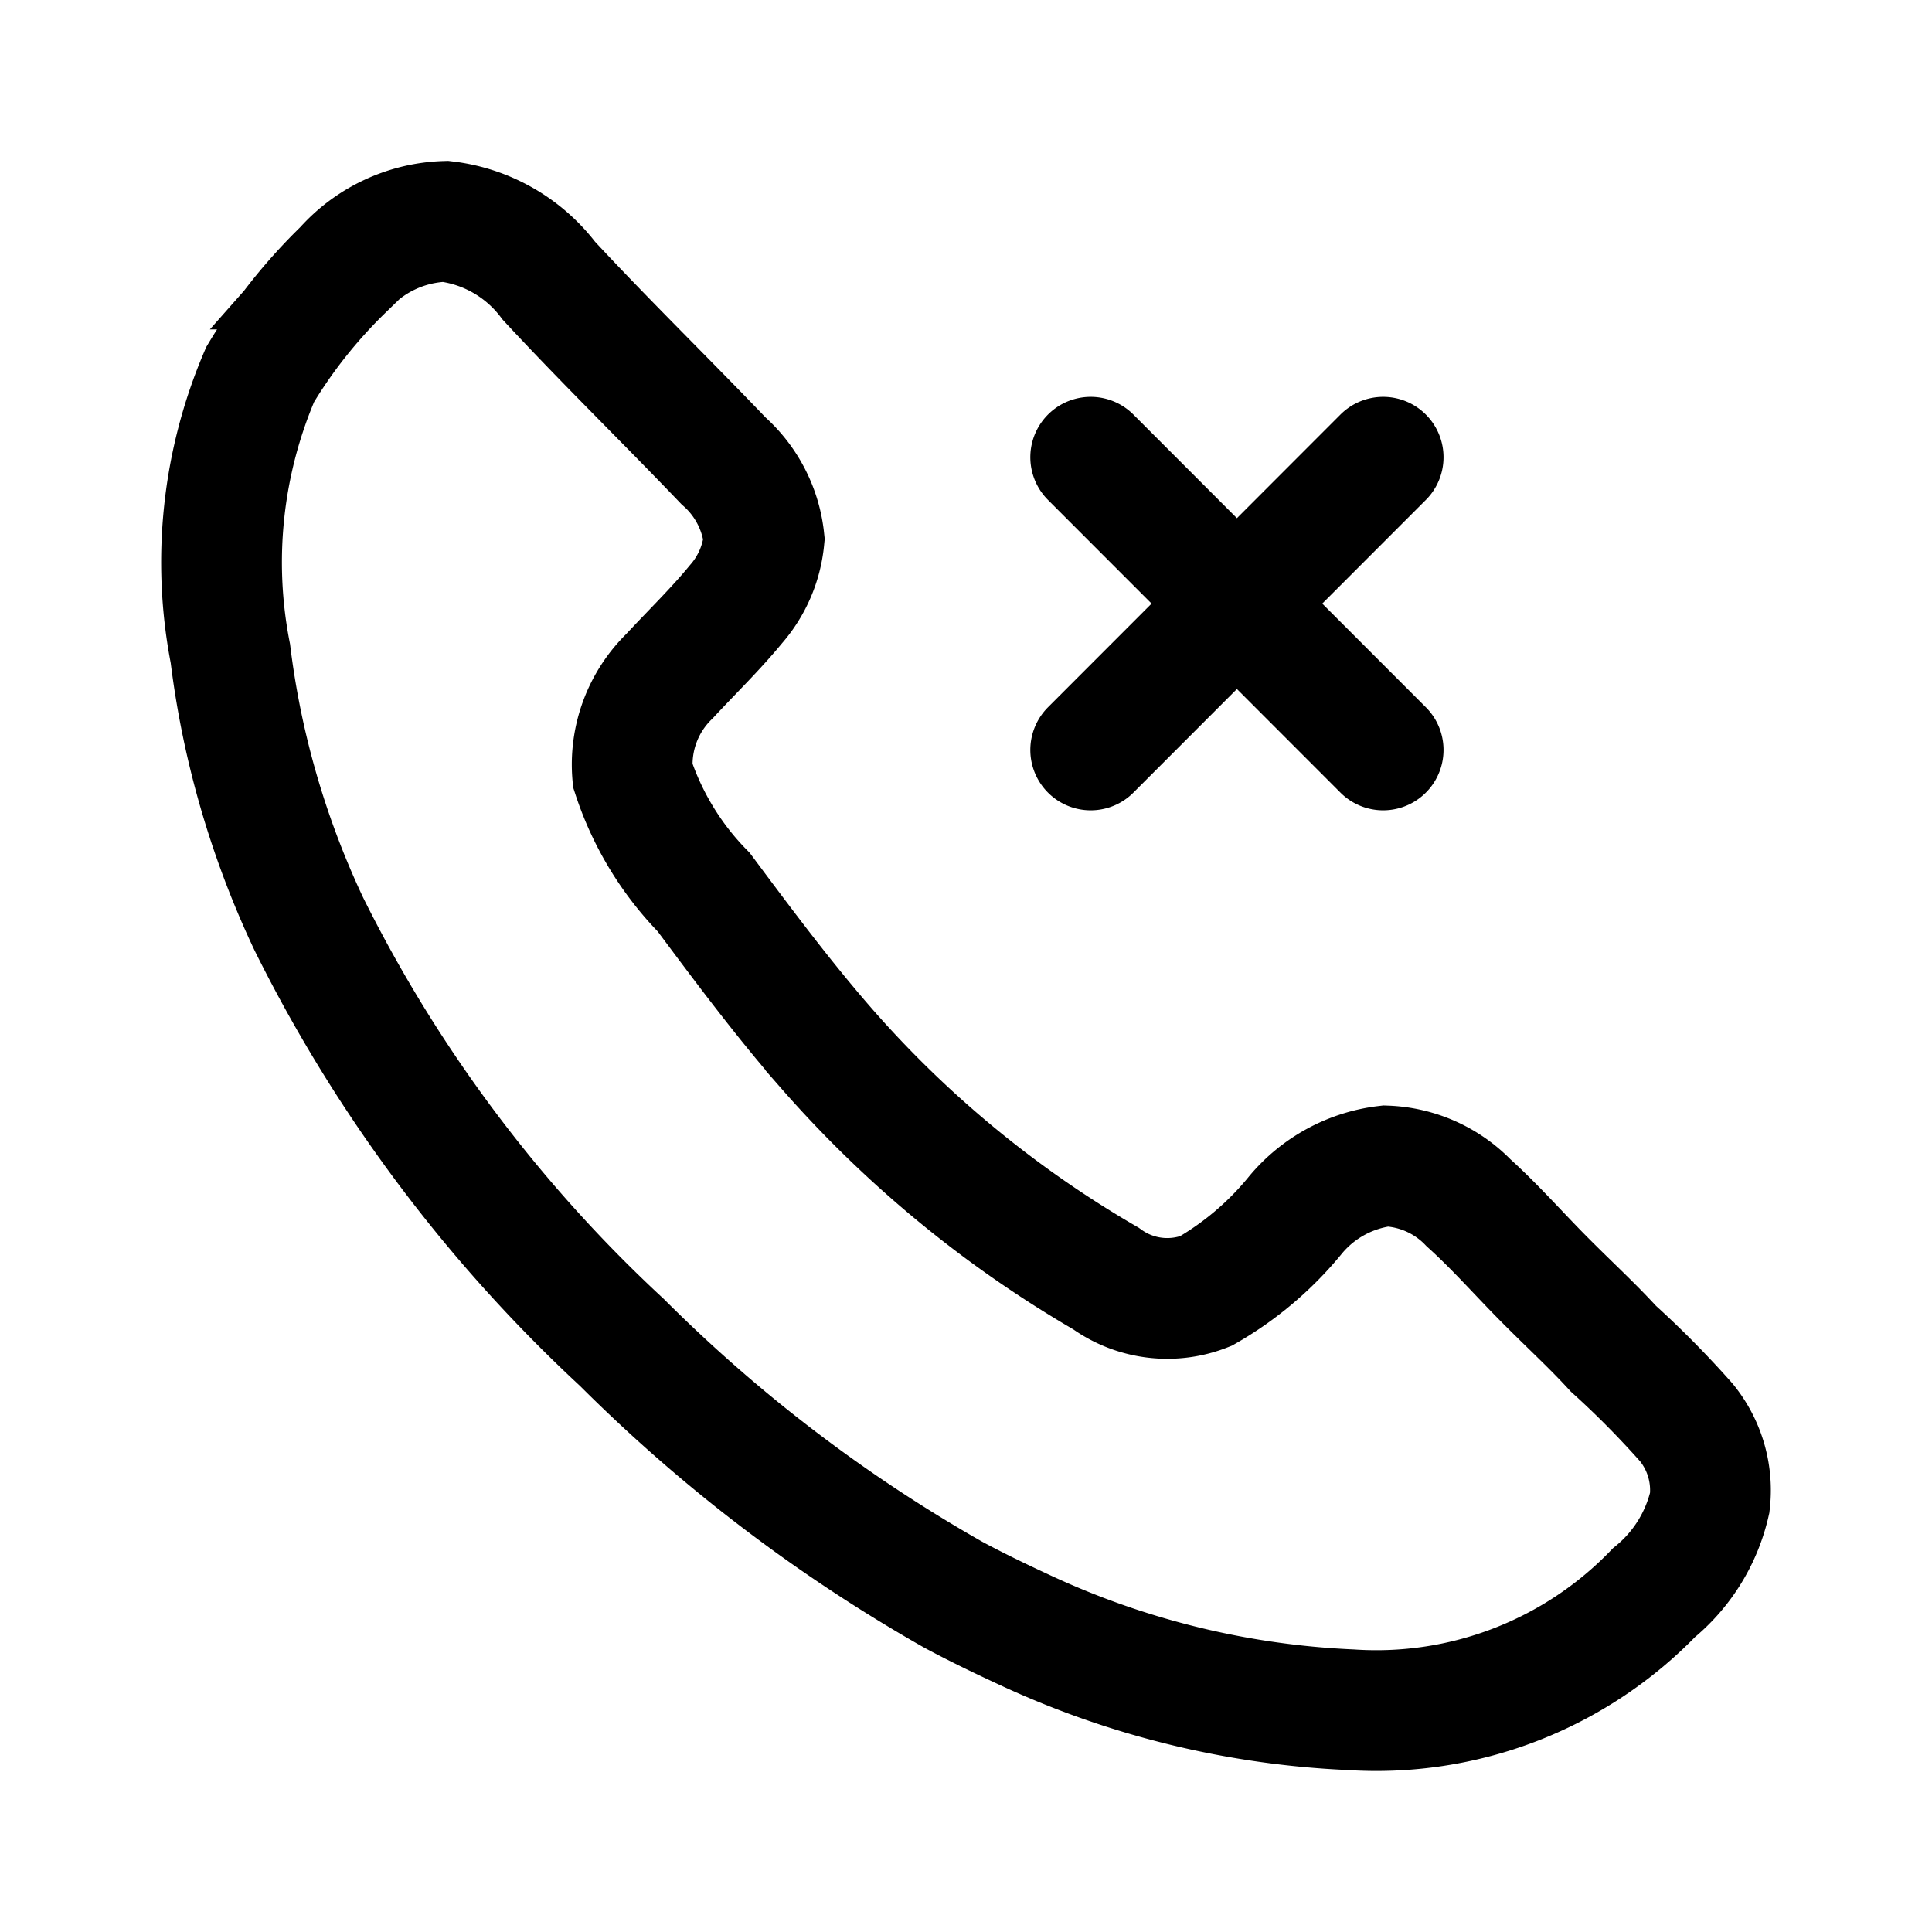
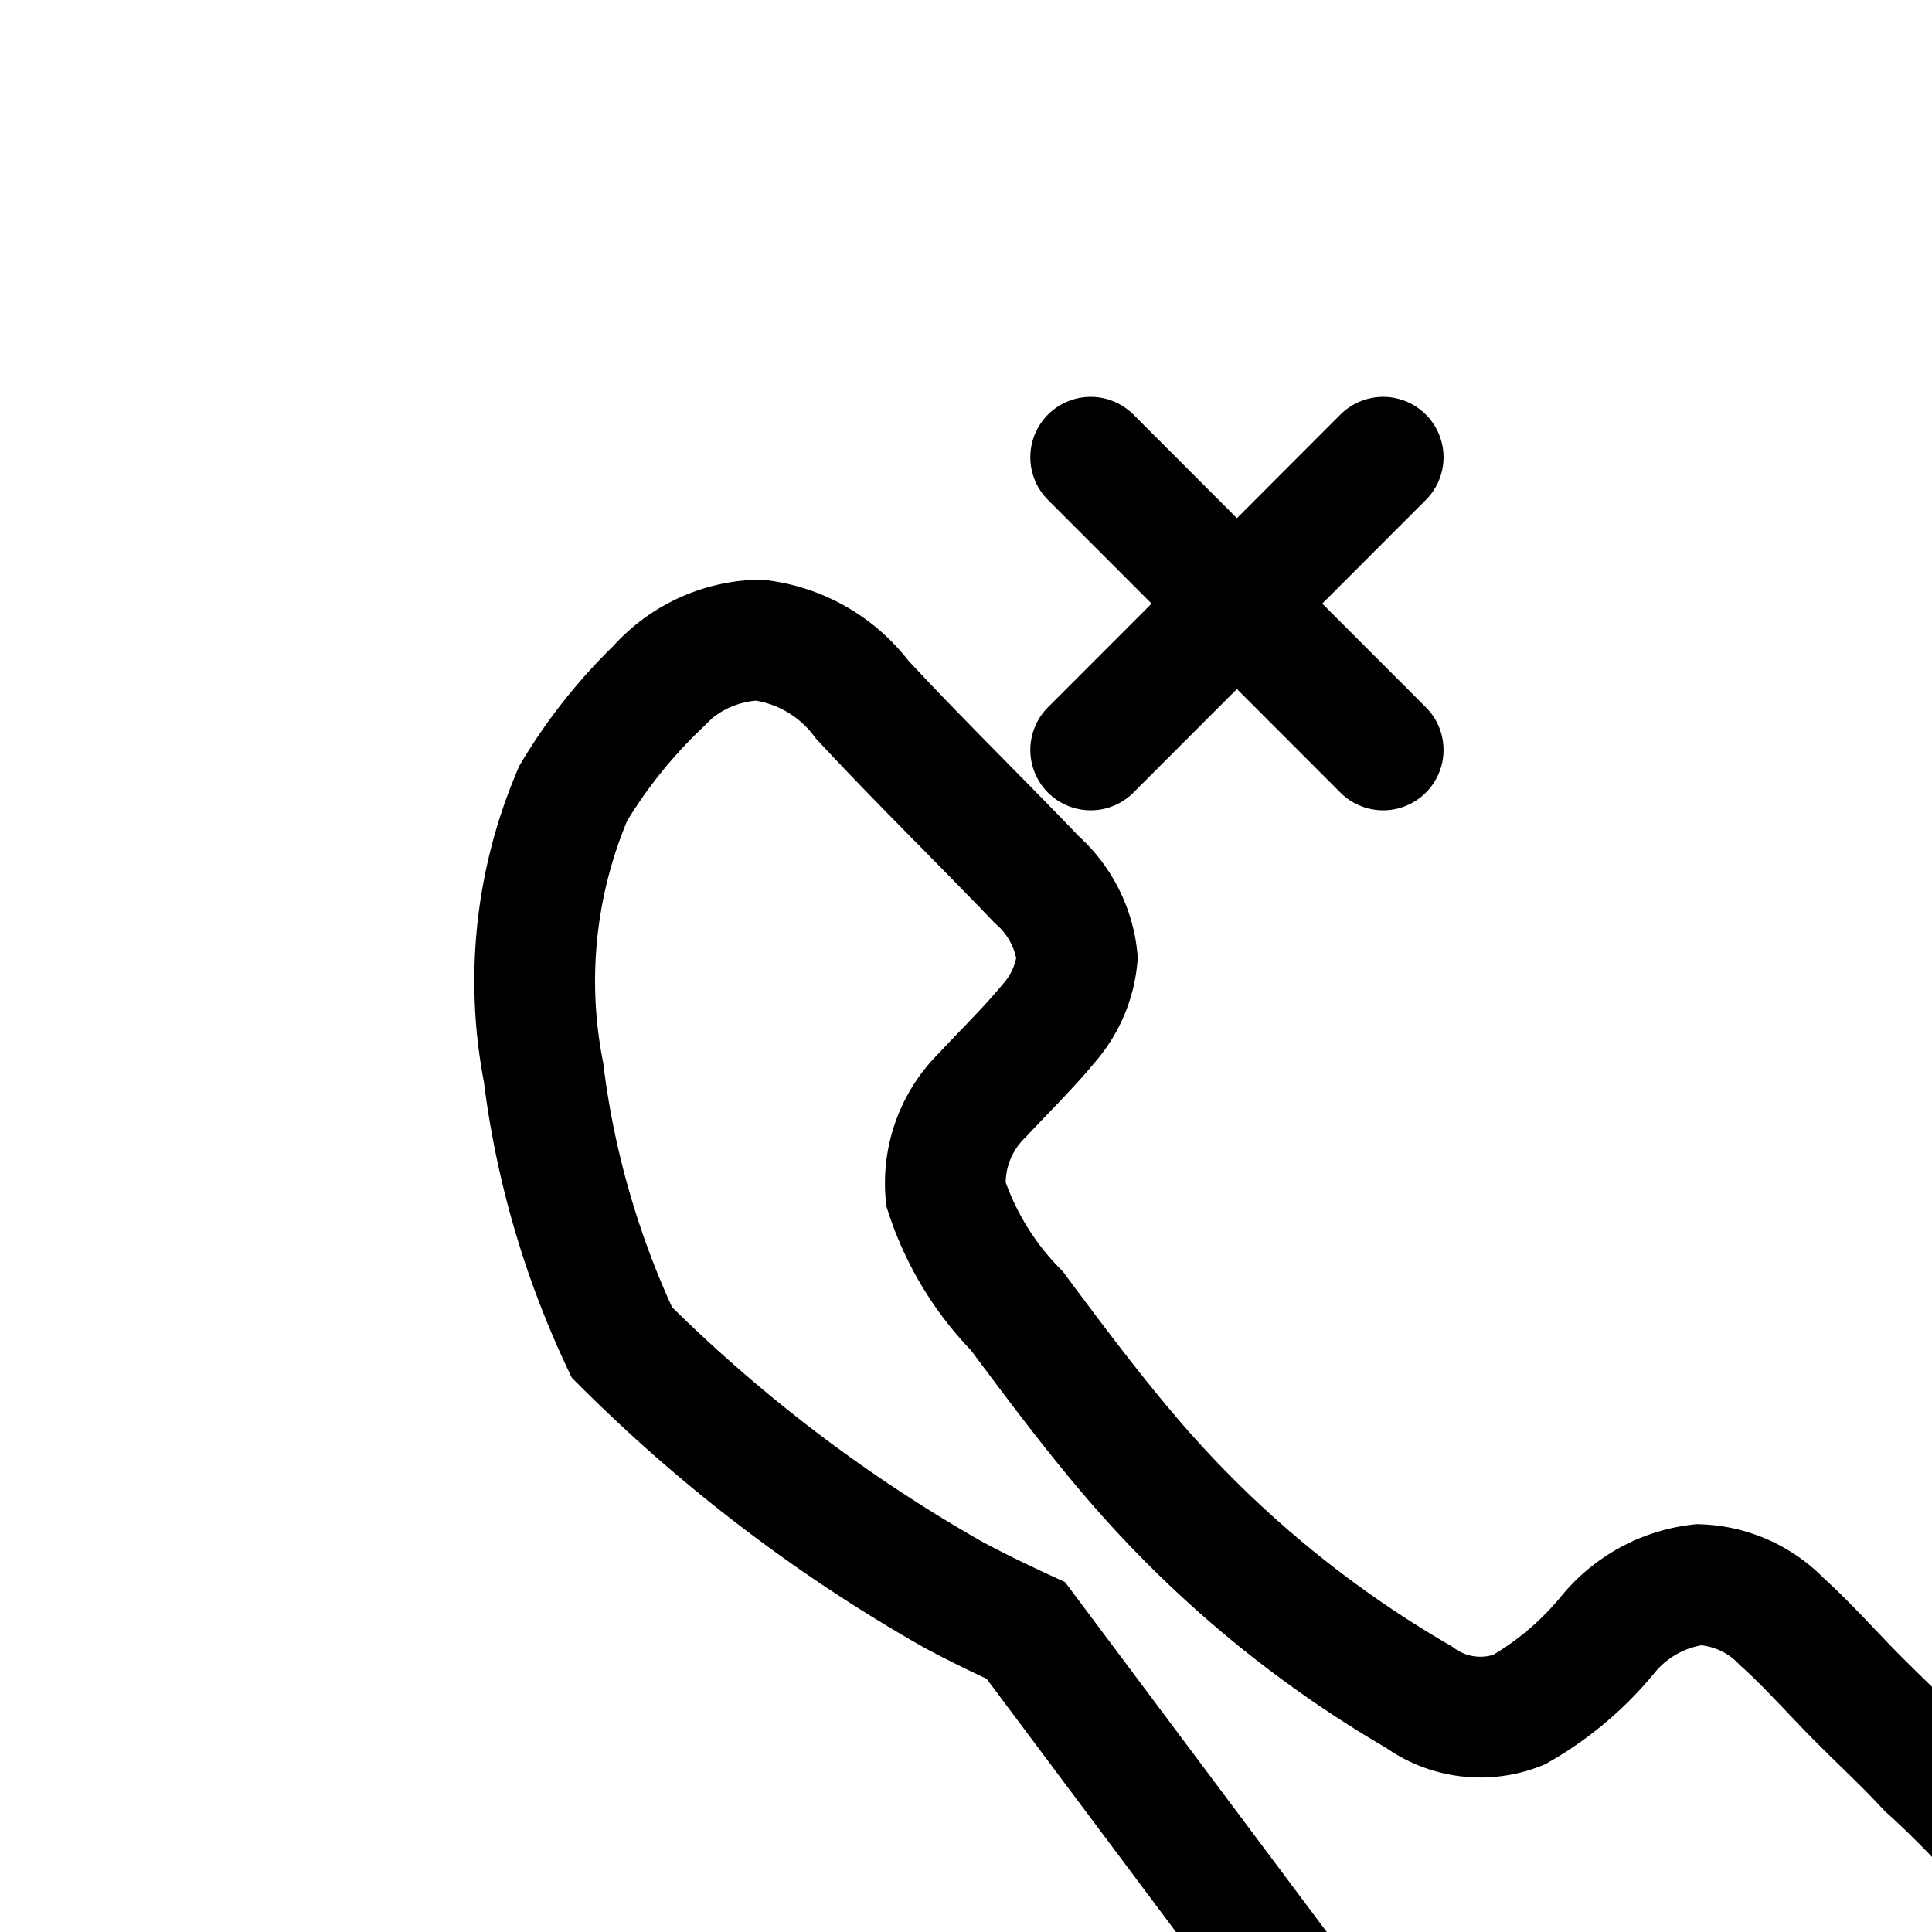
<svg xmlns="http://www.w3.org/2000/svg" width="800" height="800" viewBox="0 0 24 24">
-   <path fill="none" stroke="currentColor" stroke-linecap="round" stroke-miterlimit="10" stroke-width="1.5" d="M12.744 20.255c-.313-.145-.615-.29-.906-.447a19.33 19.33 0 0 1-4.113-3.132a18.008 18.008 0 0 1-3.89-5.201c-.5-1.06-.83-2.193-.973-3.356a5.91 5.91 0 0 1 .37-3.467c.287-.48.637-.92 1.039-1.31a1.755 1.755 0 0 1 1.263-.592a1.888 1.888 0 0 1 1.285.738c.705.76 1.431 1.466 2.169 2.237c.283.25.463.597.503.973c-.029.299-.15.58-.347.806c-.257.313-.547.593-.827.895a1.532 1.532 0 0 0-.458 1.23c.178.546.48 1.044.883 1.454c.492.66.984 1.32 1.52 1.935a13.828 13.828 0 0 0 3.476 2.864a1.297 1.297 0 0 0 1.241.156a4.004 4.004 0 0 0 1.118-.95a1.72 1.72 0 0 1 1.118-.604c.39.014.758.178 1.028.458c.336.302.638.649.962.973c.324.325.57.548.838.84c.319.288.62.594.906.916a1.332 1.332 0 0 1 .29.996c-.1.44-.344.833-.693 1.118a4.793 4.793 0 0 1-3.767 1.454a10.702 10.702 0 0 1-4.035-.984ZM17.182 5.68l-3.633 3.636m0-3.636l3.633 3.636" />
+   <path fill="none" stroke="currentColor" stroke-linecap="round" stroke-miterlimit="10" stroke-width="1.5" d="M12.744 20.255c-.313-.145-.615-.29-.906-.447a19.33 19.33 0 0 1-4.113-3.132c-.5-1.06-.83-2.193-.973-3.356a5.91 5.91 0 0 1 .37-3.467c.287-.48.637-.92 1.039-1.31a1.755 1.755 0 0 1 1.263-.592a1.888 1.888 0 0 1 1.285.738c.705.76 1.431 1.466 2.169 2.237c.283.25.463.597.503.973c-.029.299-.15.58-.347.806c-.257.313-.547.593-.827.895a1.532 1.532 0 0 0-.458 1.23c.178.546.48 1.044.883 1.454c.492.66.984 1.32 1.52 1.935a13.828 13.828 0 0 0 3.476 2.864a1.297 1.297 0 0 0 1.241.156a4.004 4.004 0 0 0 1.118-.95a1.72 1.72 0 0 1 1.118-.604c.39.014.758.178 1.028.458c.336.302.638.649.962.973c.324.325.57.548.838.84c.319.288.62.594.906.916a1.332 1.332 0 0 1 .29.996c-.1.44-.344.833-.693 1.118a4.793 4.793 0 0 1-3.767 1.454a10.702 10.702 0 0 1-4.035-.984ZM17.182 5.68l-3.633 3.636m0-3.636l3.633 3.636" />
</svg>